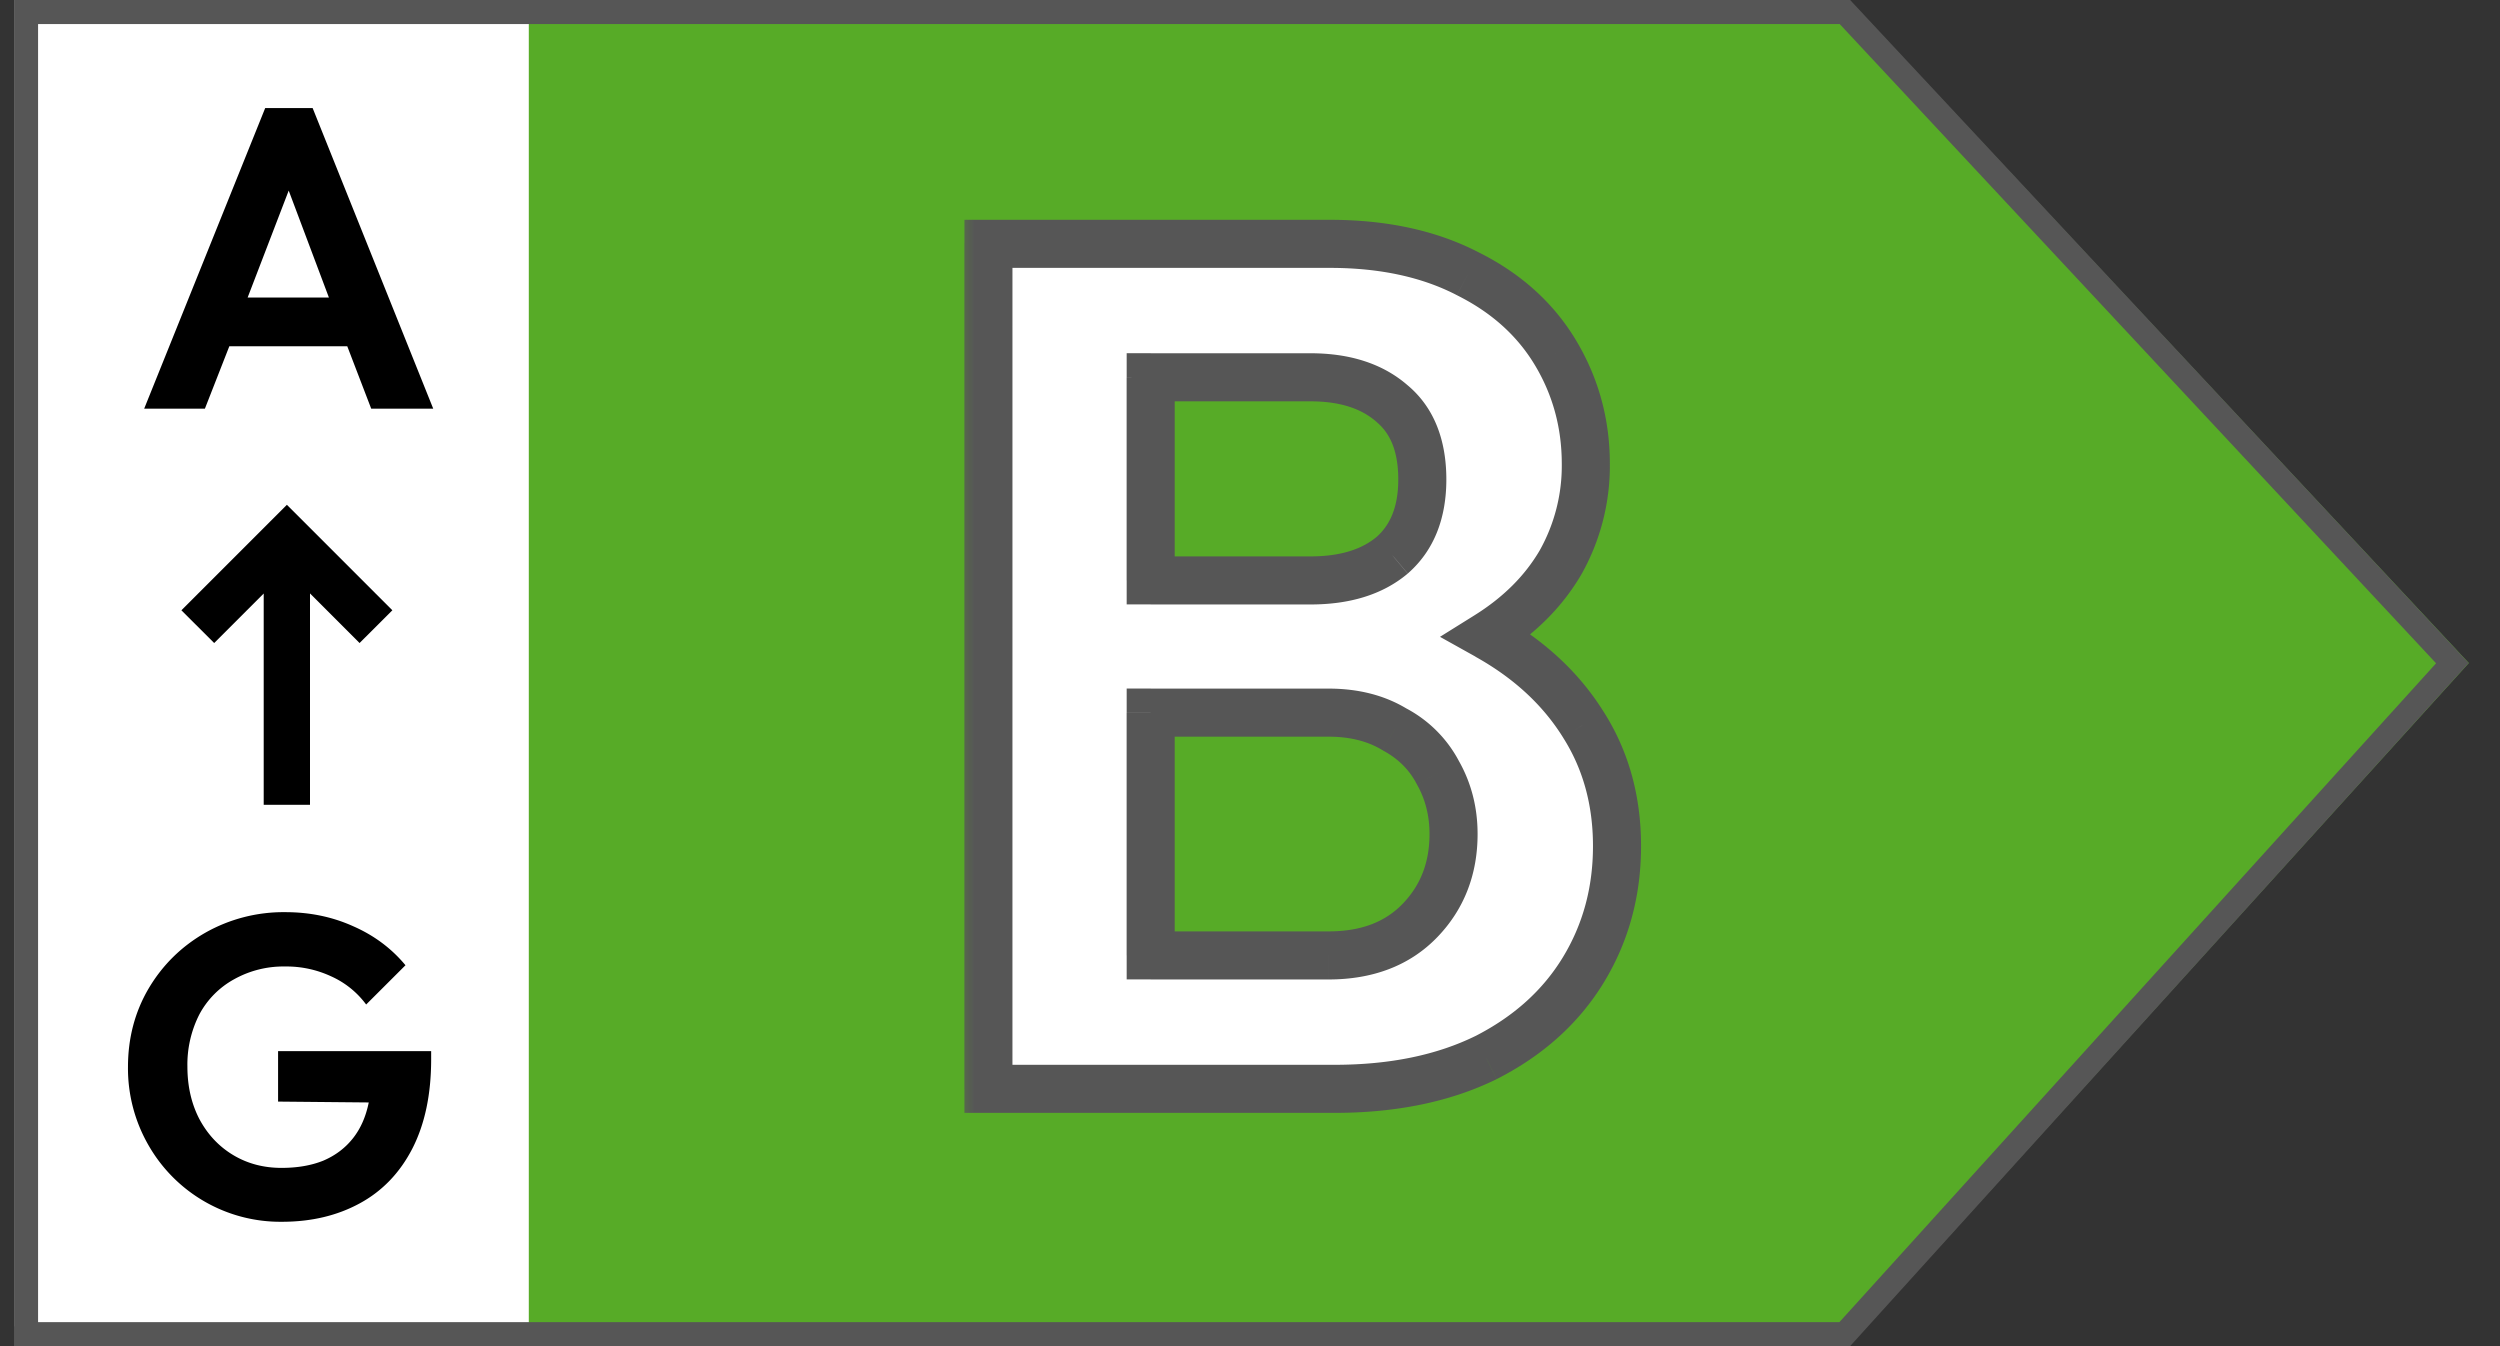
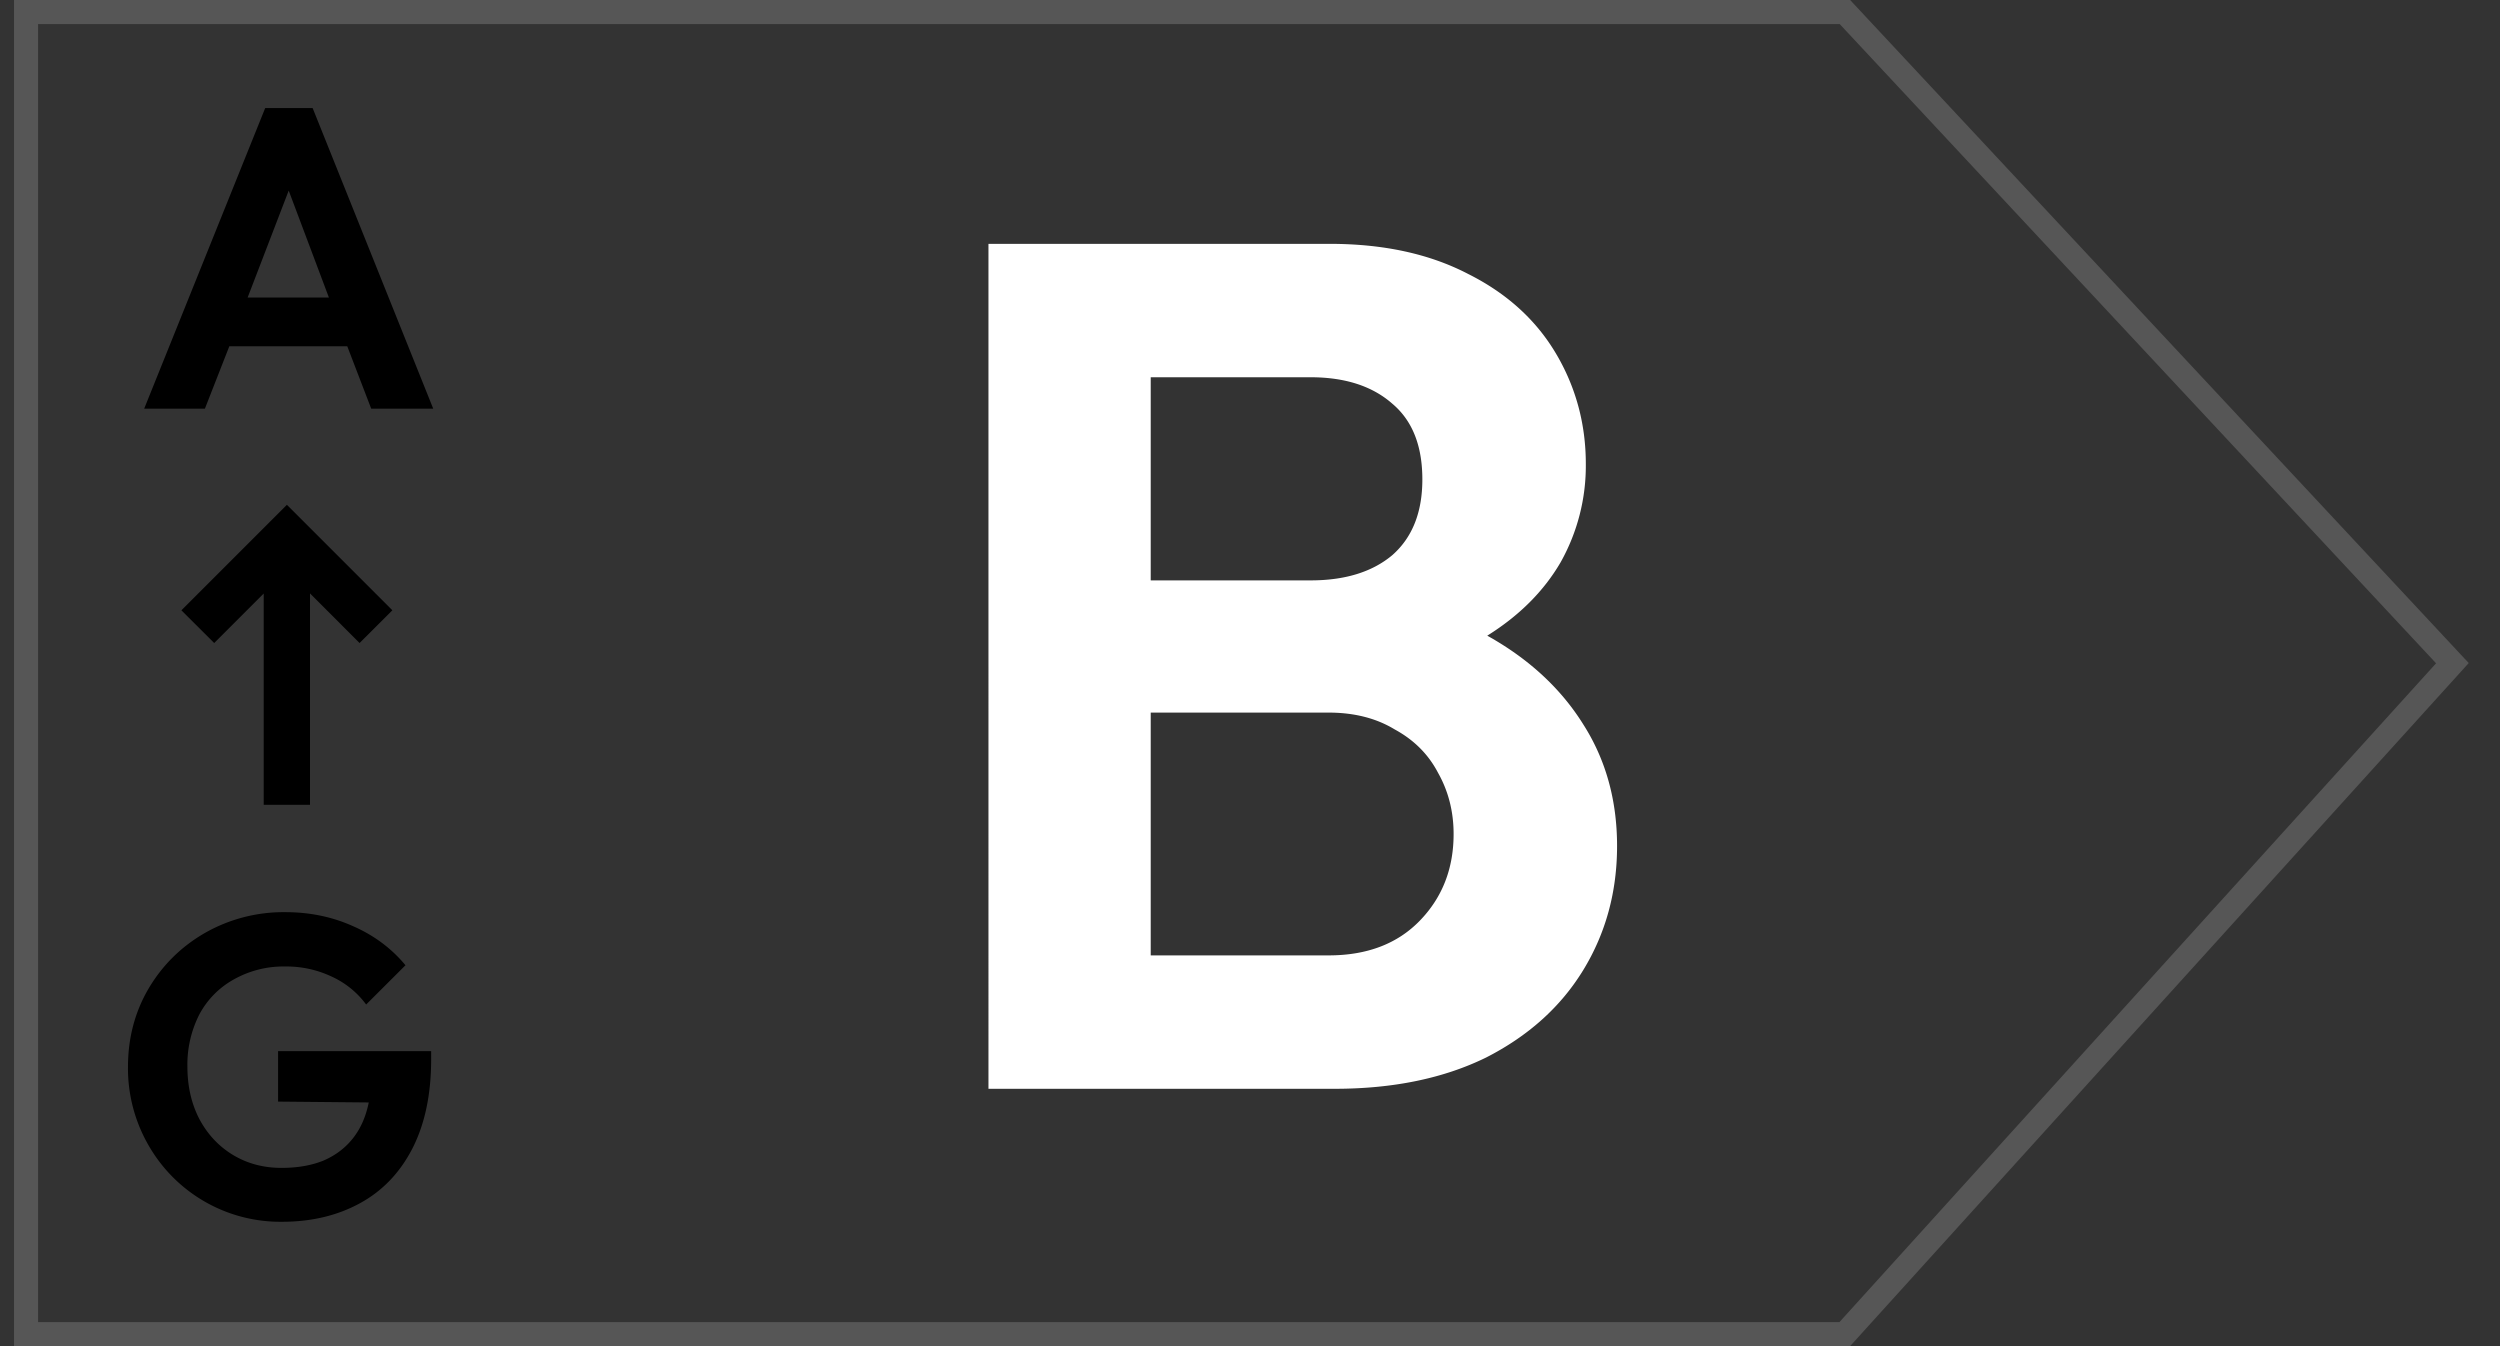
<svg xmlns="http://www.w3.org/2000/svg" width="52" height="28" fill="none">
  <rect width="100%" height="100%" fill="#333333" stroke="none" />
-   <path fill="#fff" d="M.292 0h12.353v27.588H.292z" />
-   <path fill="#57AB27" d="M38.459 0h-27.46v28h27.46l12.892-14.209z" />
  <path fill="#000" d="M5.516 2.248h.987L9.011 8.5h-1.29l-.498-1.298H4.77L4.262 8.5H2.999zm1.325 3.94-.836-2.224-.854 2.224zM5.864 25.413a3.158 3.158 0 0 1-2.775-1.592 3.2 3.2 0 0 1-.427-1.628q0-.898.427-1.628.436-.738 1.183-1.165a3.3 3.3 0 0 1 1.663-.427q.765 0 1.414.294.649.285 1.085.81l-.818.817a1.84 1.84 0 0 0-.73-.587 2.2 2.2 0 0 0-.96-.204 2.1 2.1 0 0 0-1.059.267 1.8 1.8 0 0 0-.72.729 2.3 2.3 0 0 0-.249 1.085q0 .614.25 1.094.257.48.702.747t1.005.267q.498 0 .871-.151.374-.16.614-.463.24-.302.33-.747l-1.886-.018v-1.05h3.184v.17q0 1.095-.392 1.859-.39.756-1.094 1.138-.703.383-1.618.383" />
  <path fill="#000" fill-rule="evenodd" d="m6.308 10.84-.341-.34-.34.34-1.854 1.854.682.681 1.03-1.03v4.395h.963v-4.397l1.031 1.032.682-.681z" clip-rule="evenodd" />
  <path stroke="#565656" stroke-width=".5" d="M.542 27.75V.25h37.832L51.01 13.794 38.371 27.75z" />
  <mask id="a" width="15" height="20" x="19.763" y="3.647" fill="#000" maskUnits="userSpaceOnUse">
-     <path fill="#fff" d="M19.763 3.647h15v20h-15z" />
-     <path d="M20.56 5.072h7.1q1.674 0 2.875.625 1.2.6 1.825 1.65.624 1.05.625 2.3a4.1 4.1 0 0 1-.525 2.05q-.525.9-1.525 1.525 1.3.725 2 1.85.7 1.1.7 2.525t-.7 2.575-2.025 1.825q-1.325.65-3.15.65h-7.2zm7.075 14.8q1.2 0 1.9-.725.7-.724.7-1.8 0-.7-.325-1.275-.3-.574-.9-.9-.576-.35-1.375-.35h-3.7v5.05zm-.375-7.8q1.074 0 1.7-.525.625-.55.625-1.575 0-1.05-.625-1.575-.625-.55-1.7-.55h-3.325v4.225z" />
+     <path d="M20.56 5.072h7.1a4.1 4.1 0 0 1-.525 2.05q-.525.9-1.525 1.525 1.3.725 2 1.85.7 1.1.7 2.525t-.7 2.575-2.025 1.825q-1.325.65-3.15.65h-7.2zm7.075 14.8q1.2 0 1.9-.725.7-.724.7-1.8 0-.7-.325-1.275-.3-.574-.9-.9-.576-.35-1.375-.35h-3.7v5.05zm-.375-7.8q1.074 0 1.7-.525.625-.55.625-1.575 0-1.05-.625-1.575-.625-.55-1.7-.55h-3.325v4.225z" />
  </mask>
  <path fill="#fff" d="M20.56 5.072h7.1q1.674 0 2.875.625 1.2.6 1.825 1.65.624 1.05.625 2.3a4.1 4.1 0 0 1-.525 2.05q-.525.9-1.525 1.525 1.3.725 2 1.85.7 1.1.7 2.525t-.7 2.575-2.025 1.825q-1.325.65-3.15.65h-7.2zm7.075 14.8q1.2 0 1.9-.725.7-.724.7-1.8 0-.7-.325-1.275-.3-.574-.9-.9-.576-.35-1.375-.35h-3.7v5.05zm-.375-7.8q1.074 0 1.7-.525.625-.55.625-1.575 0-1.05-.625-1.575-.625-.55-1.7-.55h-3.325v4.225z" />
-   <path fill="#565656" d="M20.56 5.072v-.5h-.5v.5zm9.975.625-.231.444.007.003zm1.925 6 .432.252.003-.005zm-1.525 1.525-.265-.424-.718.448.74.413zm2 1.85-.425.264.003.005zm-2.025 6.925.22.449.007-.004zm-10.35.65h-.5v.5h.5zm8.975-3.5.36.347zm.375-3.075-.444.231.004.008.005.007zm-.9-.9-.26.427.01.007.012.006zm-5.075-.35v-.5h-.5v.5zm0 5.05h-.5v.5h.5zm5.025-8.325.322.383.008-.008zm0-3.15-.33.375.008.008zm-5.025-.55v-.5h-.5v.5zm0 4.225h-.5v.5h.5zm-3.375-6.5h7.1v-1h-7.1zm7.1 0c1.055 0 1.93.197 2.644.568l.462-.886c-.887-.462-1.928-.682-3.106-.682zm2.651.572c.723.362 1.256.849 1.62 1.459l.858-.512c-.47-.79-1.154-1.403-2.03-1.841zm1.62 1.459q.554.928.554 2.044h1c0-.921-.232-1.777-.696-2.556zm.554 2.044a3.6 3.6 0 0 1-.46 1.803l.87.494a4.6 4.6 0 0 0 .59-2.297zm-.457 1.798c-.304.521-.751.974-1.358 1.353l.53.848c.726-.454 1.296-1.018 1.692-1.697zM30.69 13.66c.802.447 1.403 1.008 1.82 1.677l.848-.528c-.516-.83-1.25-1.503-2.18-2.023zm1.822 1.681c.41.646.622 1.393.622 2.257h1c0-1.036-.256-1.973-.778-2.793zm.622 2.257c0 .864-.211 1.631-.627 2.315l.854.52c.517-.85.773-1.799.773-2.835zm-.627 2.315c-.414.68-1.016 1.227-1.825 1.64l.454.89c.957-.487 1.705-1.156 2.225-2.01zm-1.818 1.636c-.8.393-1.772.599-2.93.599v1c1.275 0 2.404-.227 3.37-.701zm-2.93.599h-7.2v1h7.2zm-6.7.5V5.072h-1v17.575zm6.575-2.275c.907 0 1.68-.278 2.26-.878l-.72-.694c-.355.367-.848.572-1.54.572zm2.26-.878c.563-.583.84-1.31.84-2.147h-1c0 .597-.19 1.07-.56 1.453zm.84-2.147c0-.548-.128-1.058-.39-1.521l-.87.492c.171.304.26.643.26 1.029zm-.382-1.506a2.63 2.63 0 0 0-1.105-1.109l-.476.88c.317.172.543.401.695.691zm-1.083-1.096c-.476-.29-1.028-.423-1.635-.423v1c.459 0 .823.1 1.115.277zm-1.635-.423h-3.7v1h3.7zm-4.2.5v5.05h1v-5.05zm.5 5.55h3.7v-1h-3.7zm3.325-7.8c.796 0 1.49-.195 2.021-.642l-.643-.766c-.301.253-.741.408-1.378.408zm2.03-.65c.549-.483.795-1.159.795-1.95h-1c0 .576-.171.95-.456 1.2zm.795-1.95c0-.802-.243-1.487-.804-1.958l-.643.766c.273.229.447.594.447 1.192zm-.795-1.95c-.532-.468-1.228-.675-2.03-.675v1c.631 0 1.068.16 1.37.425zm-2.03-.675h-3.325v1h3.325zm-3.825.5v4.225h1V7.847zm.5 4.725h3.325v-1h-3.325z" mask="url(#a)" />
</svg>